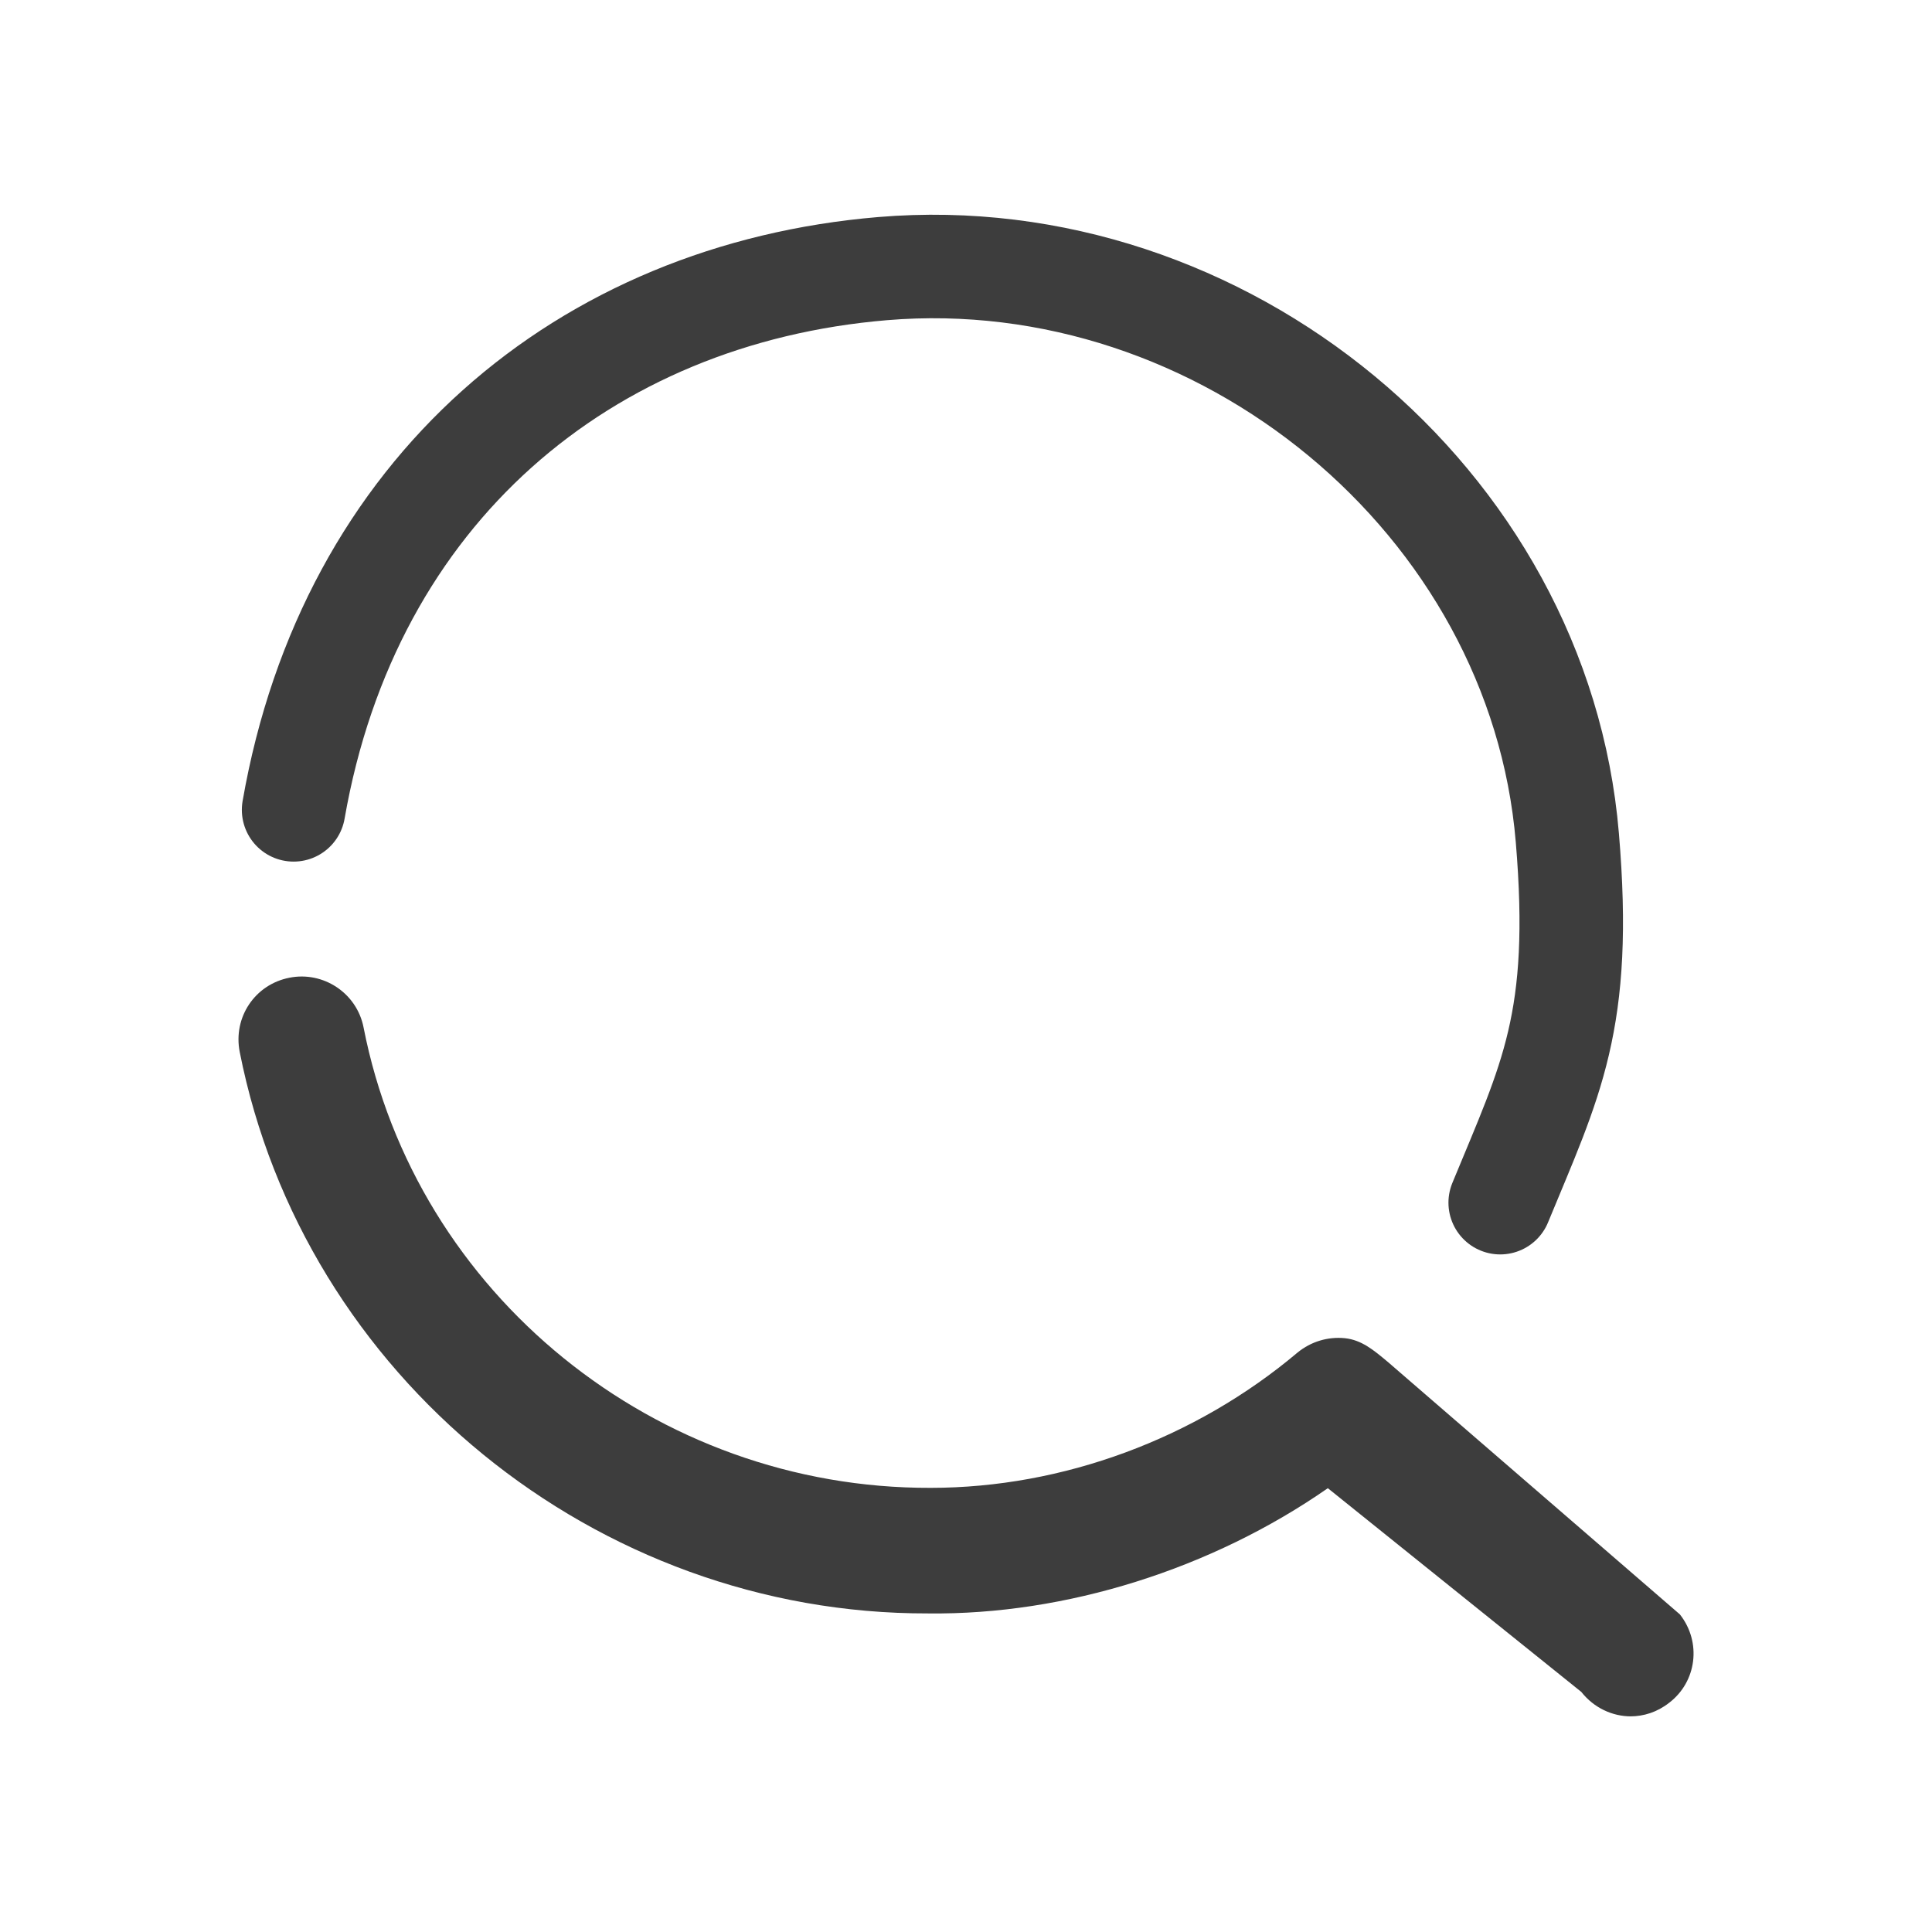
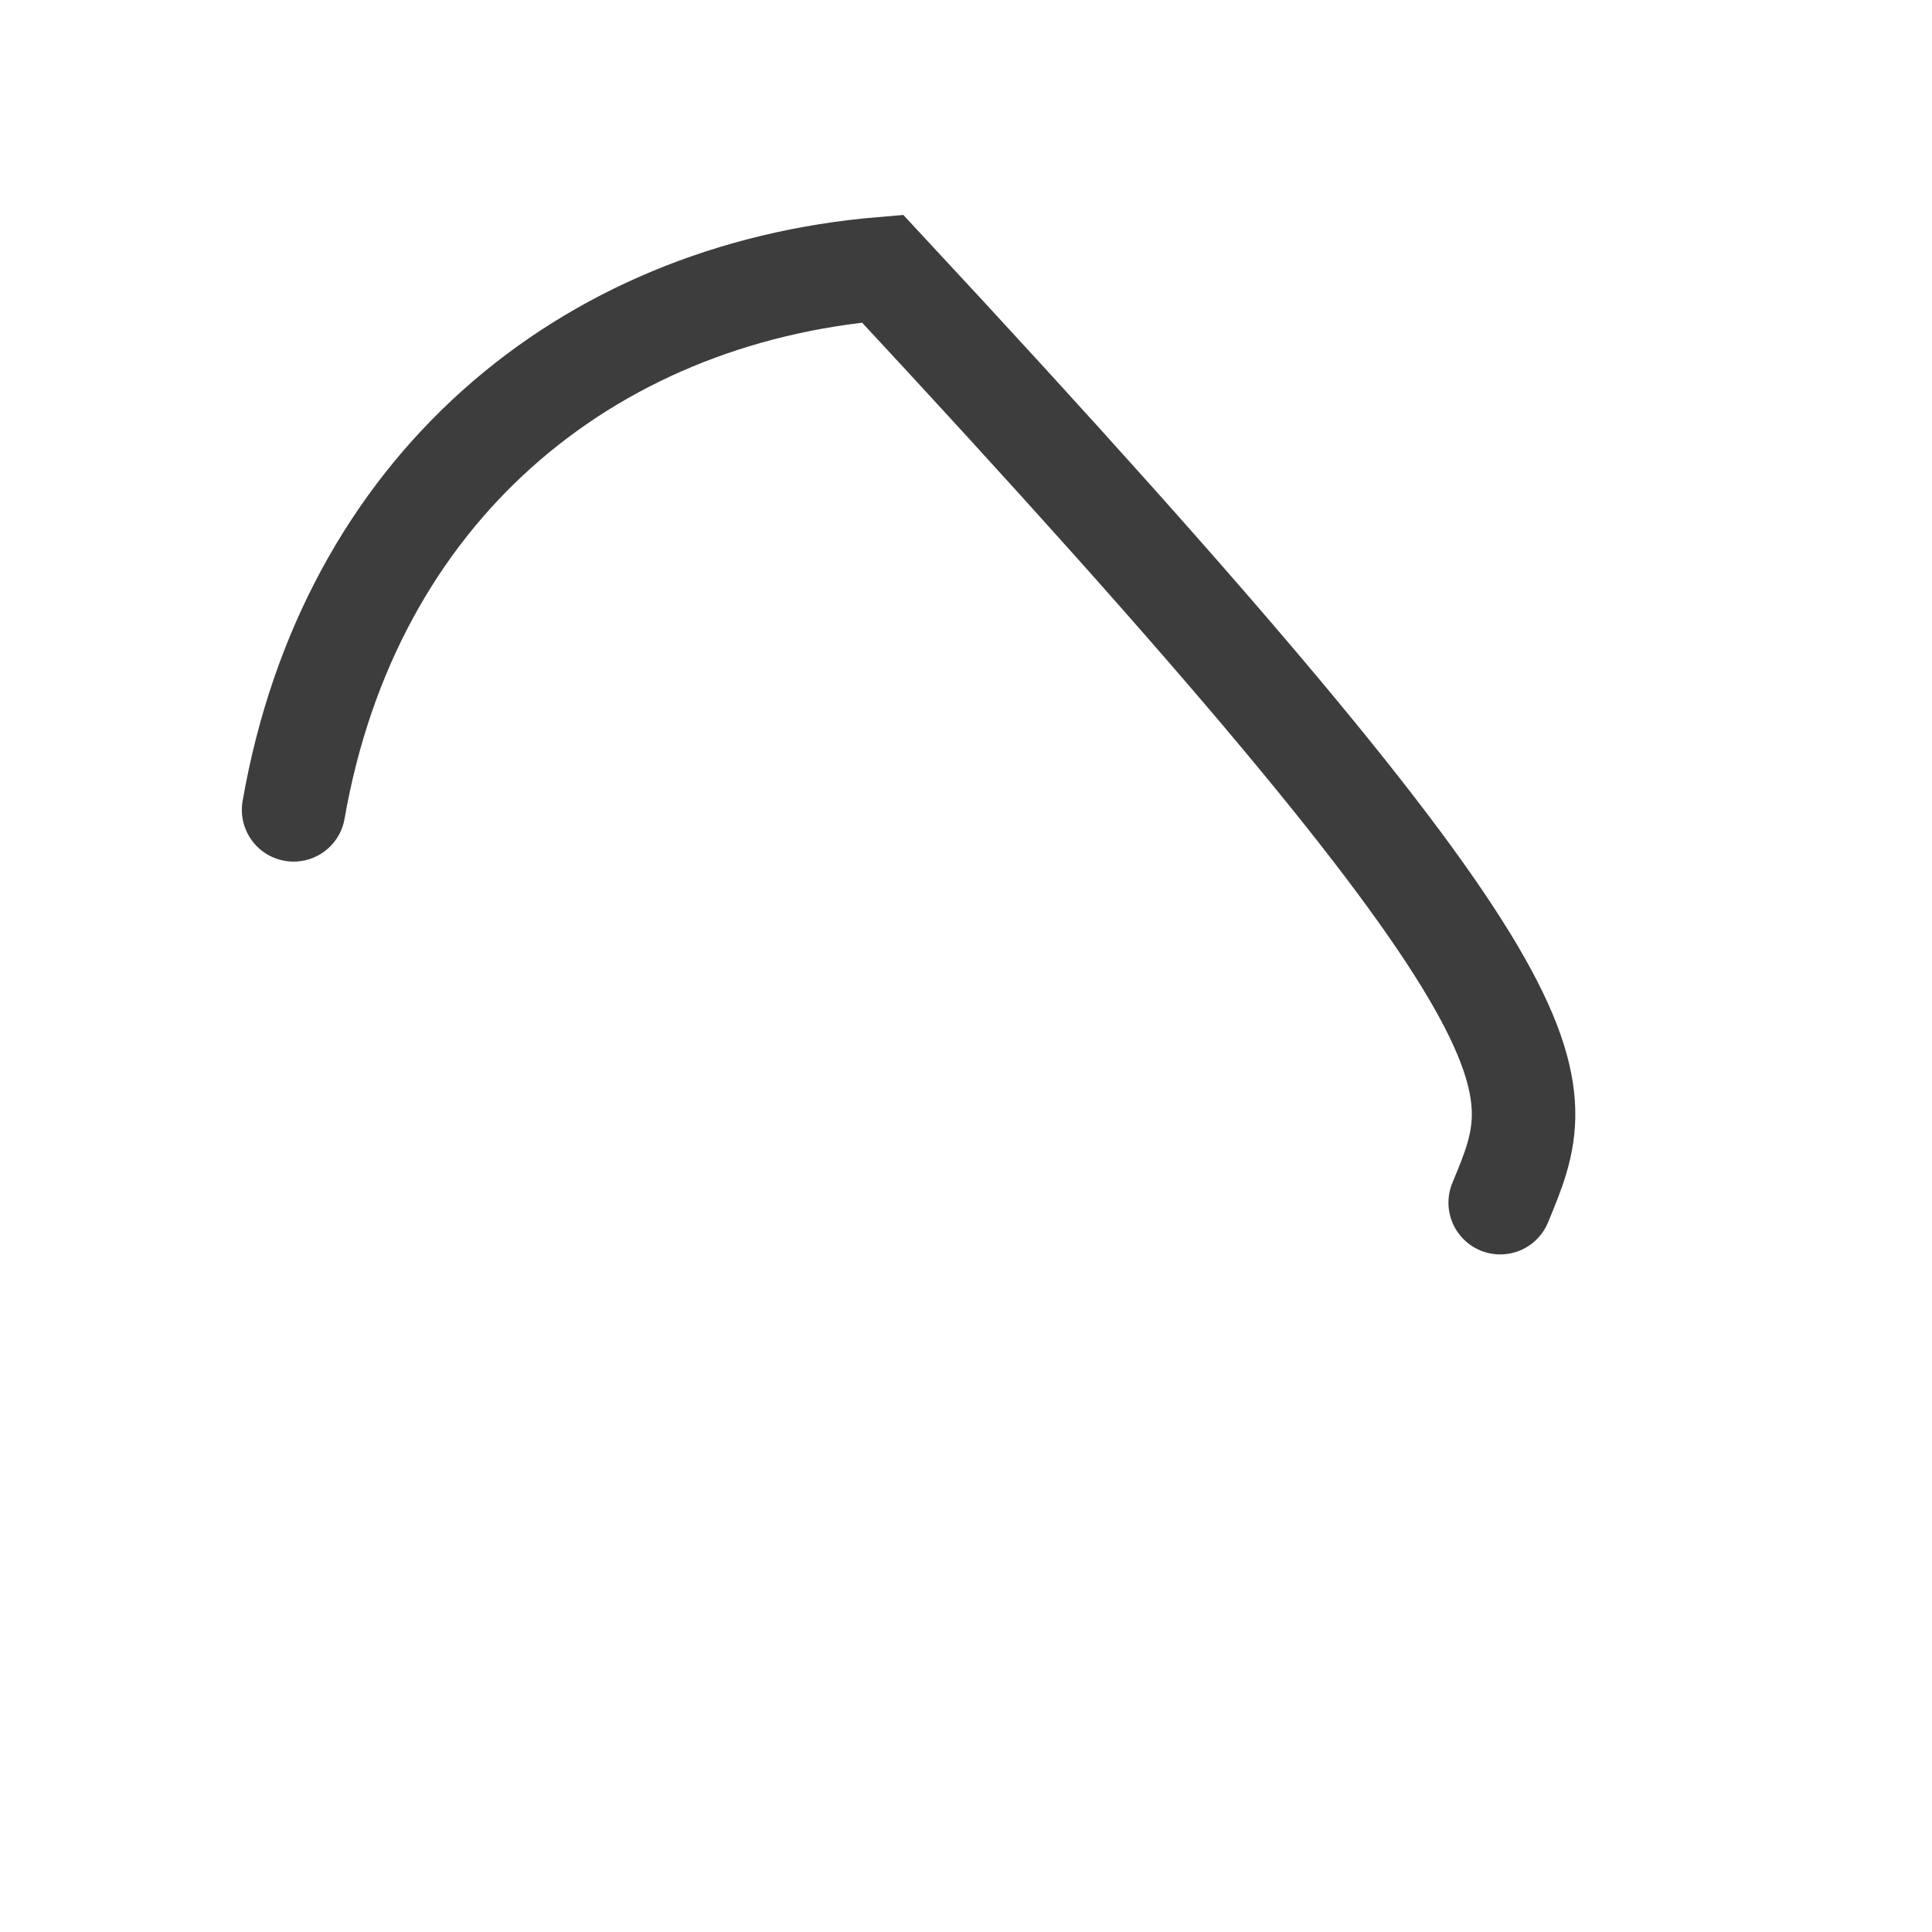
<svg xmlns="http://www.w3.org/2000/svg" width="28" height="28" viewBox="0 0 28 28" fill="none">
-   <path d="M4.255 11.737C5.062 7.106 8.471 4.256 12.791 3.893C17.714 3.481 22.306 7.255 22.715 12.14C22.939 14.802 22.476 15.648 21.742 17.43" stroke="#3D3D3D" stroke-width="1.5" stroke-miterlimit="10" stroke-linecap="round" />
-   <path d="M23.638 24.875C23.369 24.875 23.101 24.753 22.918 24.521L19.244 21.568C17.559 22.741 15.441 23.407 13.45 23.383C8.638 23.395 4.402 19.947 3.474 15.245C3.376 14.744 3.694 14.268 4.194 14.17C4.683 14.072 5.171 14.39 5.269 14.89C6.026 18.762 9.505 21.575 13.487 21.563C15.405 21.563 17.327 20.848 18.805 19.602C19 19.443 19.244 19.37 19.489 19.394C19.733 19.419 19.906 19.565 20.111 19.736L24.346 23.397C24.664 23.8 24.591 24.375 24.188 24.68C24.017 24.814 23.821 24.875 23.626 24.875H23.638Z" fill="#3D3D3D" />
+   <path d="M4.255 11.737C5.062 7.106 8.471 4.256 12.791 3.893C22.939 14.802 22.476 15.648 21.742 17.43" stroke="#3D3D3D" stroke-width="1.5" stroke-miterlimit="10" stroke-linecap="round" />
</svg>